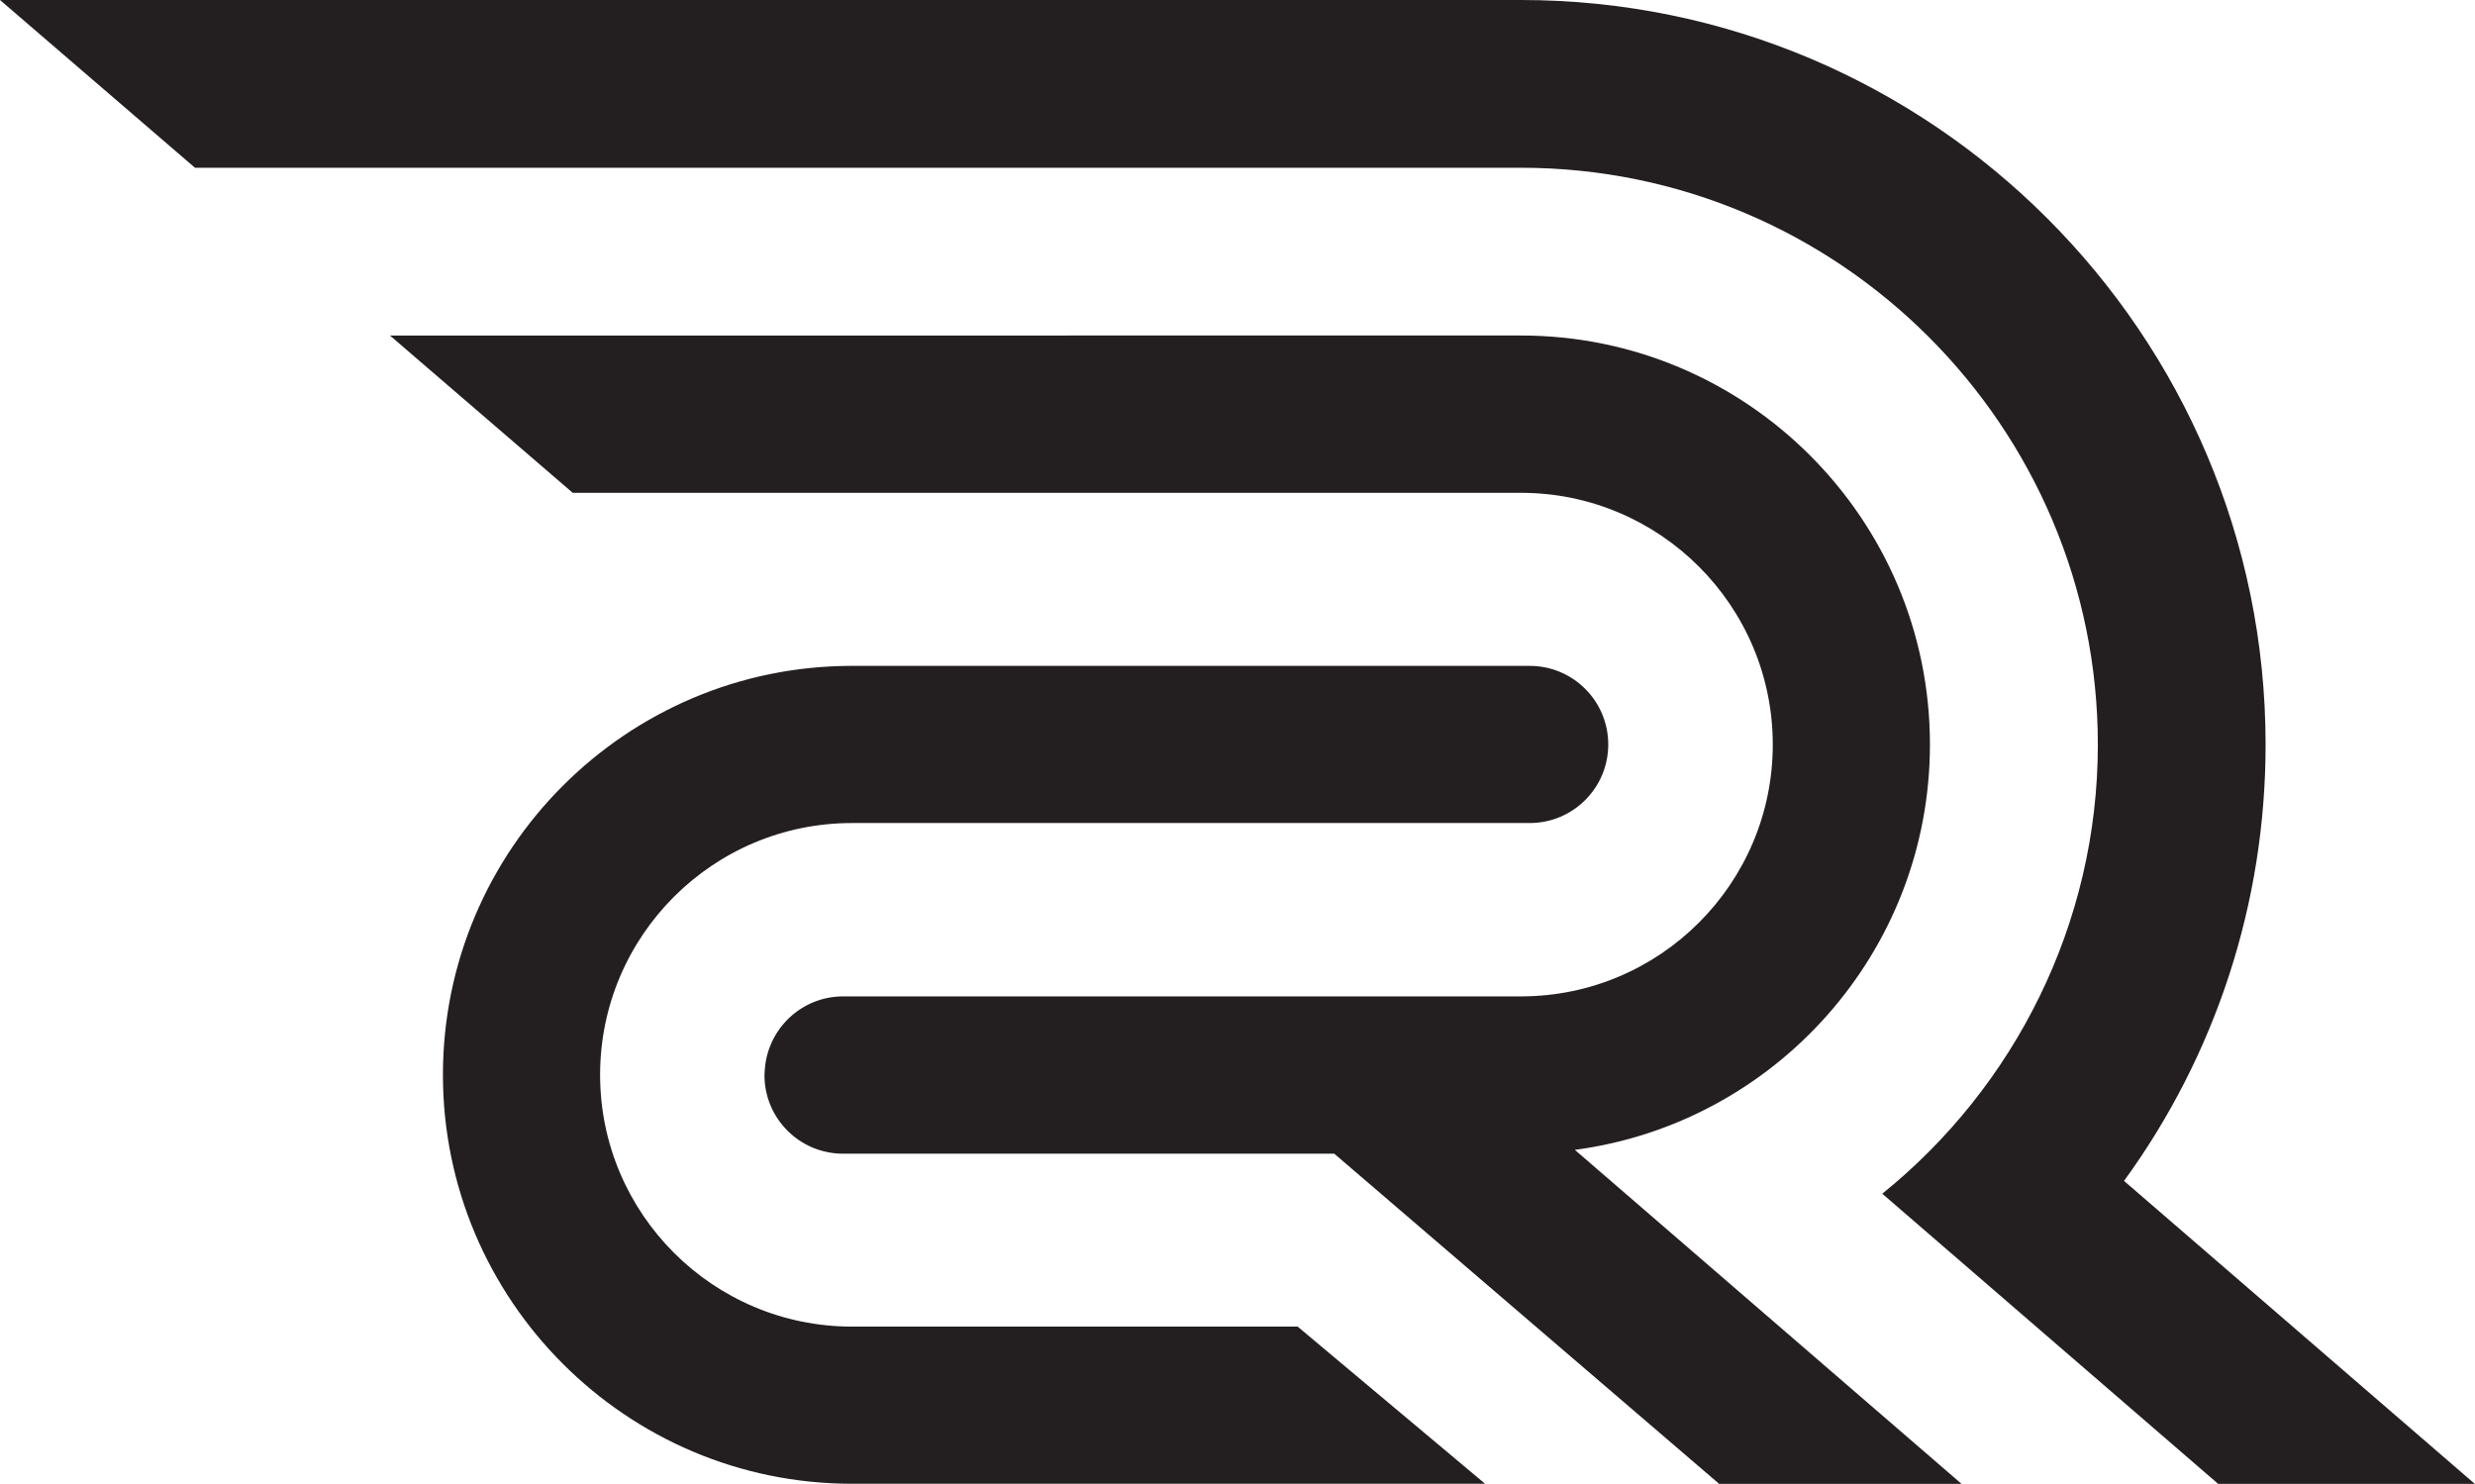
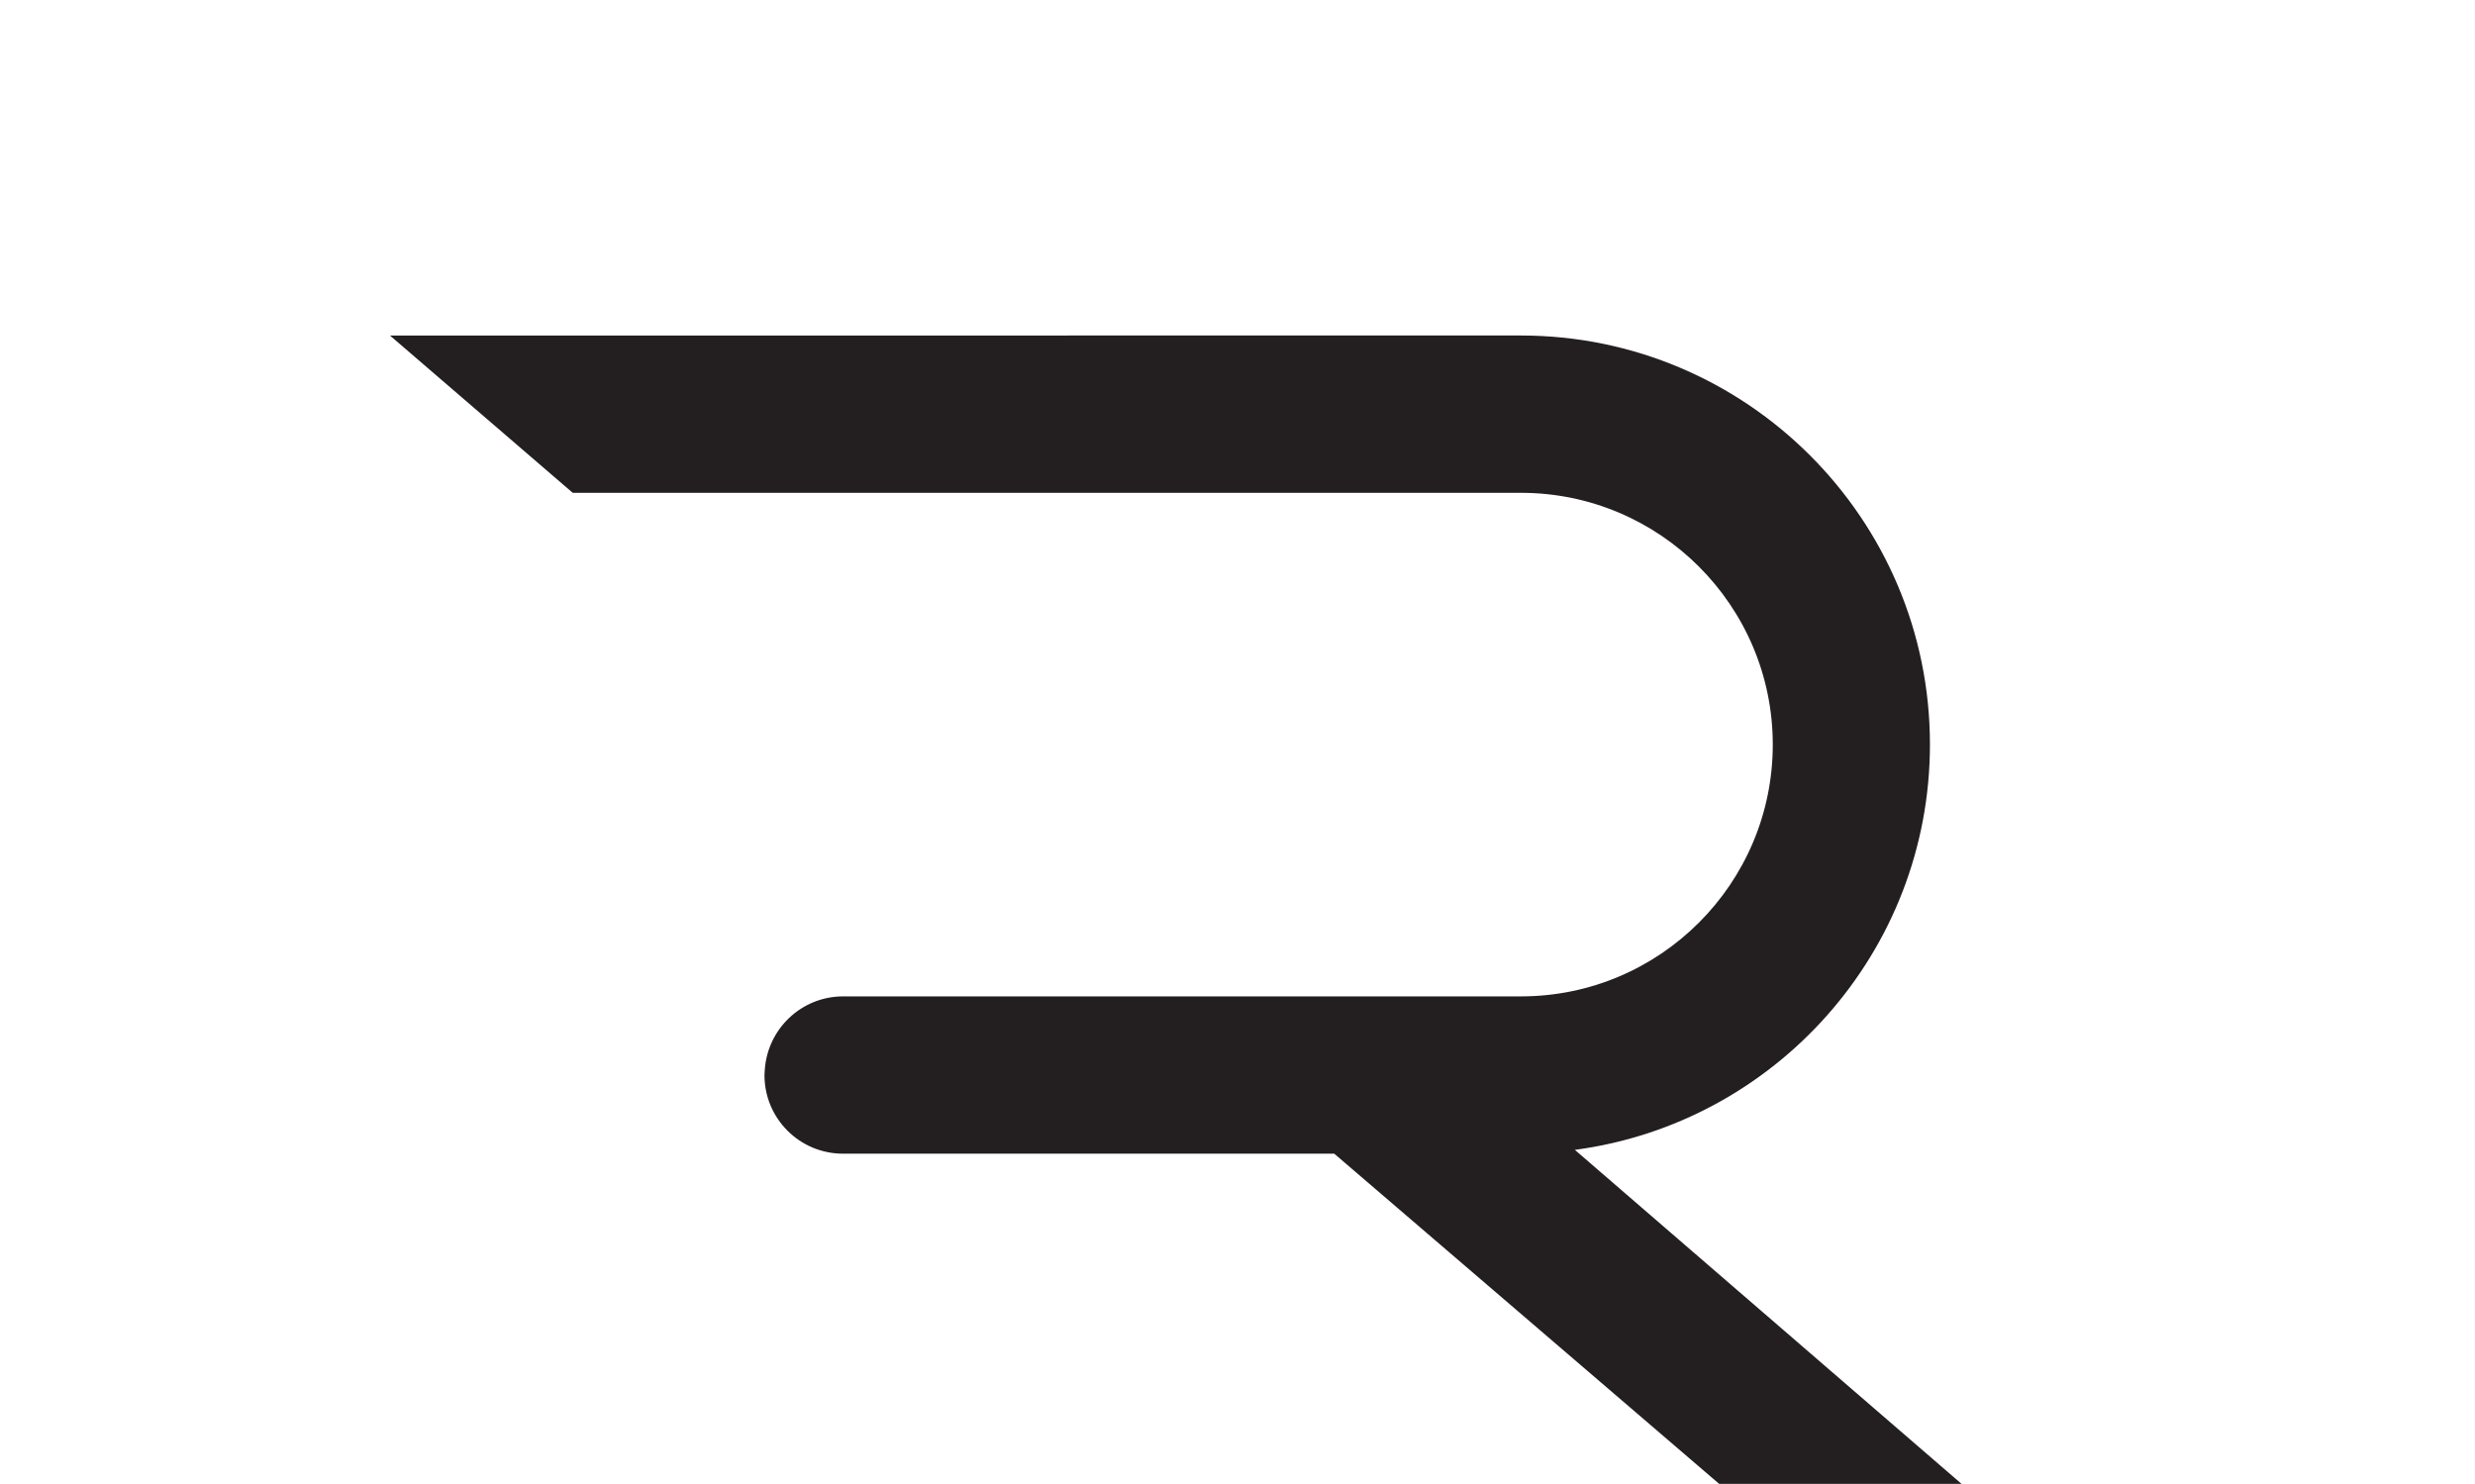
<svg xmlns="http://www.w3.org/2000/svg" id="Layer_2" data-name="Layer 2" viewBox="0 0 168.19 100.84">
  <defs>
    <style> .cls-1 { fill: #231f20; stroke-width: 0px; } </style>
  </defs>
  <g id="Layer_1-2" data-name="Layer 1">
    <g>
-       <path class="cls-1" d="m88.17,90.15h-30.28c-9.43,0-17.11-7.67-17.11-17.11s7.67-17.11,17.11-17.11h46.06c2.95,0,5.34-2.39,5.34-5.34s-2.39-5.34-5.34-5.34h-46.06c-15.33,0-27.79,12.47-27.79,27.79s12.47,27.79,27.79,27.79h43.03l-12.75-10.69Z" />
      <g>
-         <path class="cls-1" d="m142.56,50.6c0,12.2-5.68,23.28-14.65,30.52l22.84,19.73h17.44l-23.85-20.6c6.21-8.54,9.62-18.85,9.62-29.65,0-27.9-22.7-50.6-50.6-50.6H0l13.25,11.4h90.11c21.61,0,39.2,17.58,39.2,39.2Z" />
        <path class="cls-1" d="m133.3,100.84l-26.28-22.7c13.6-1.8,24.13-13.46,24.13-27.55,0-15.33-12.47-27.79-27.79-27.79H26.5l12.42,10.69h64.44c9.43,0,17.11,7.67,17.11,17.11s-7.67,17.11-17.11,17.11h-46.06c-2.84,0-5.15,2.21-5.33,5.01,0,.11-.02.22-.02.34,0,2.95,2.39,5.34,5.34,5.34h33.38l26.17,22.45h16.45Z" />
      </g>
    </g>
  </g>
</svg>